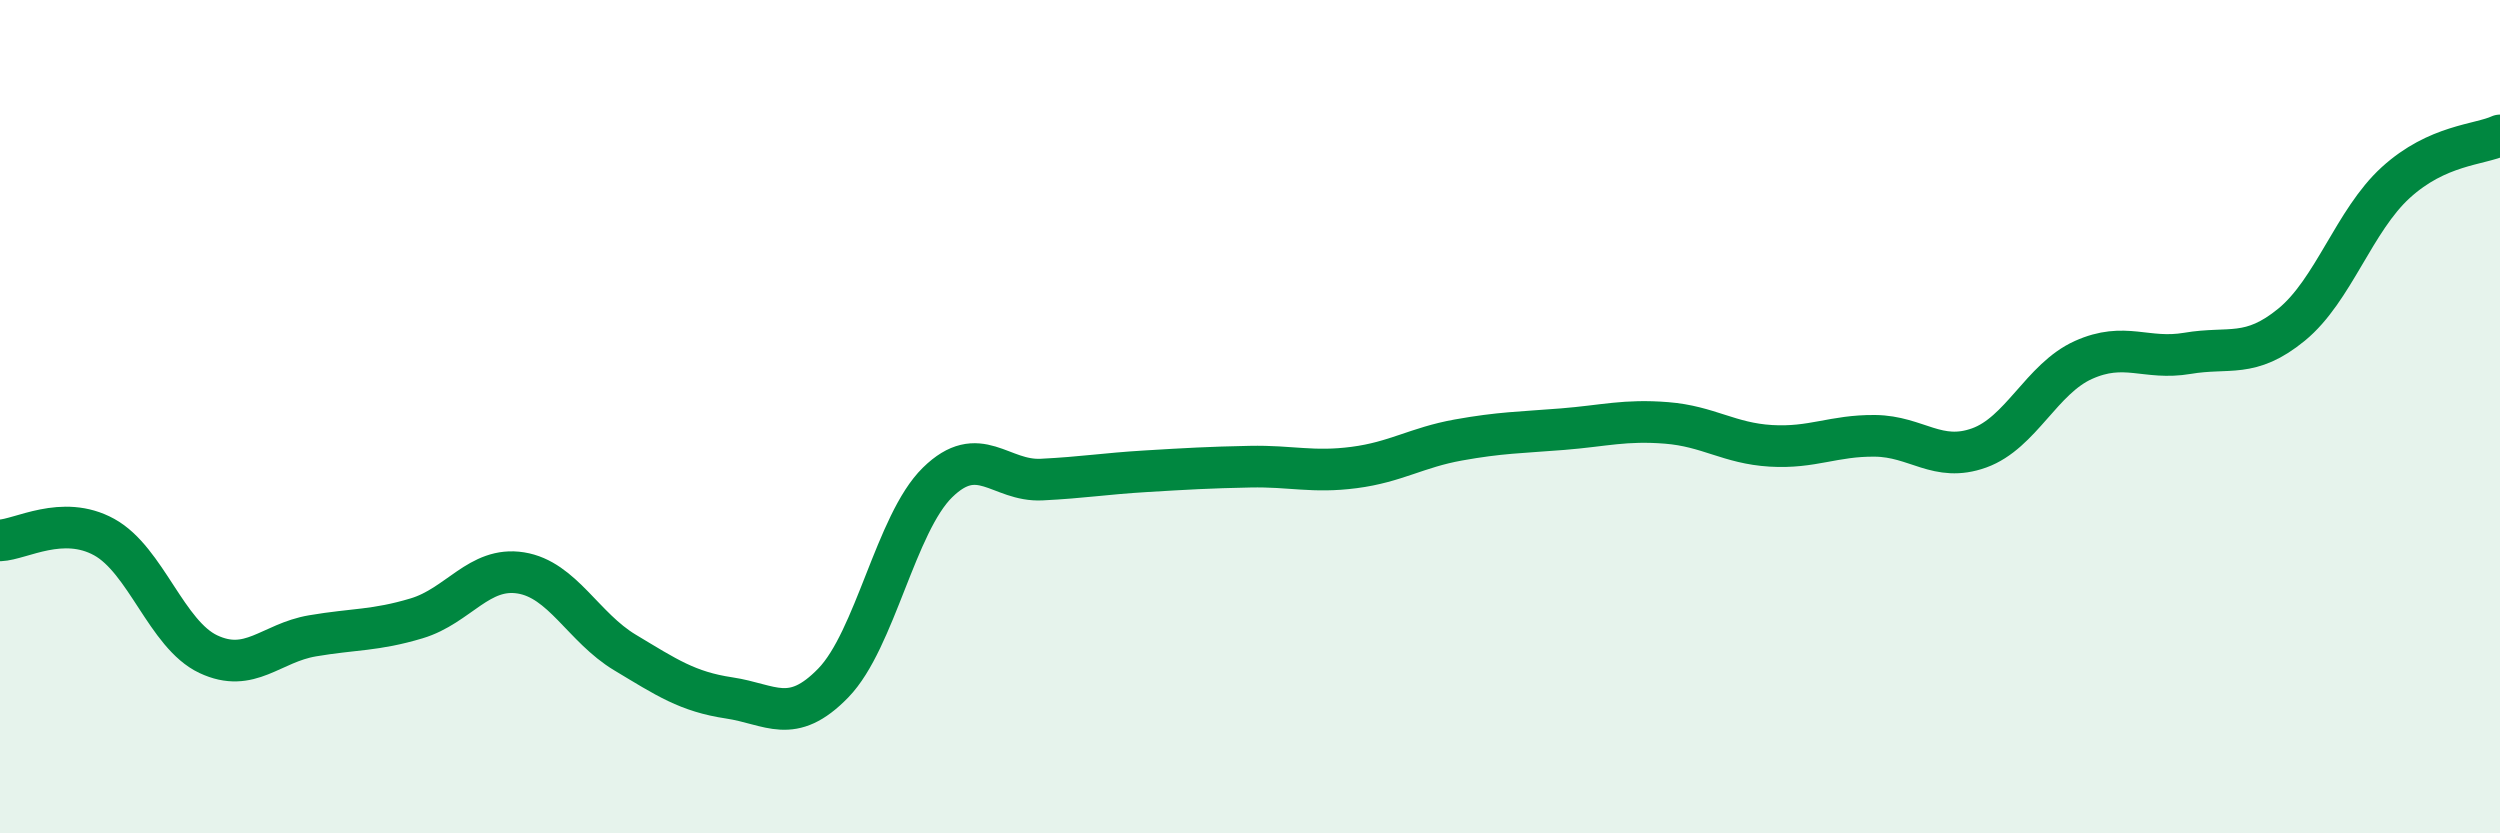
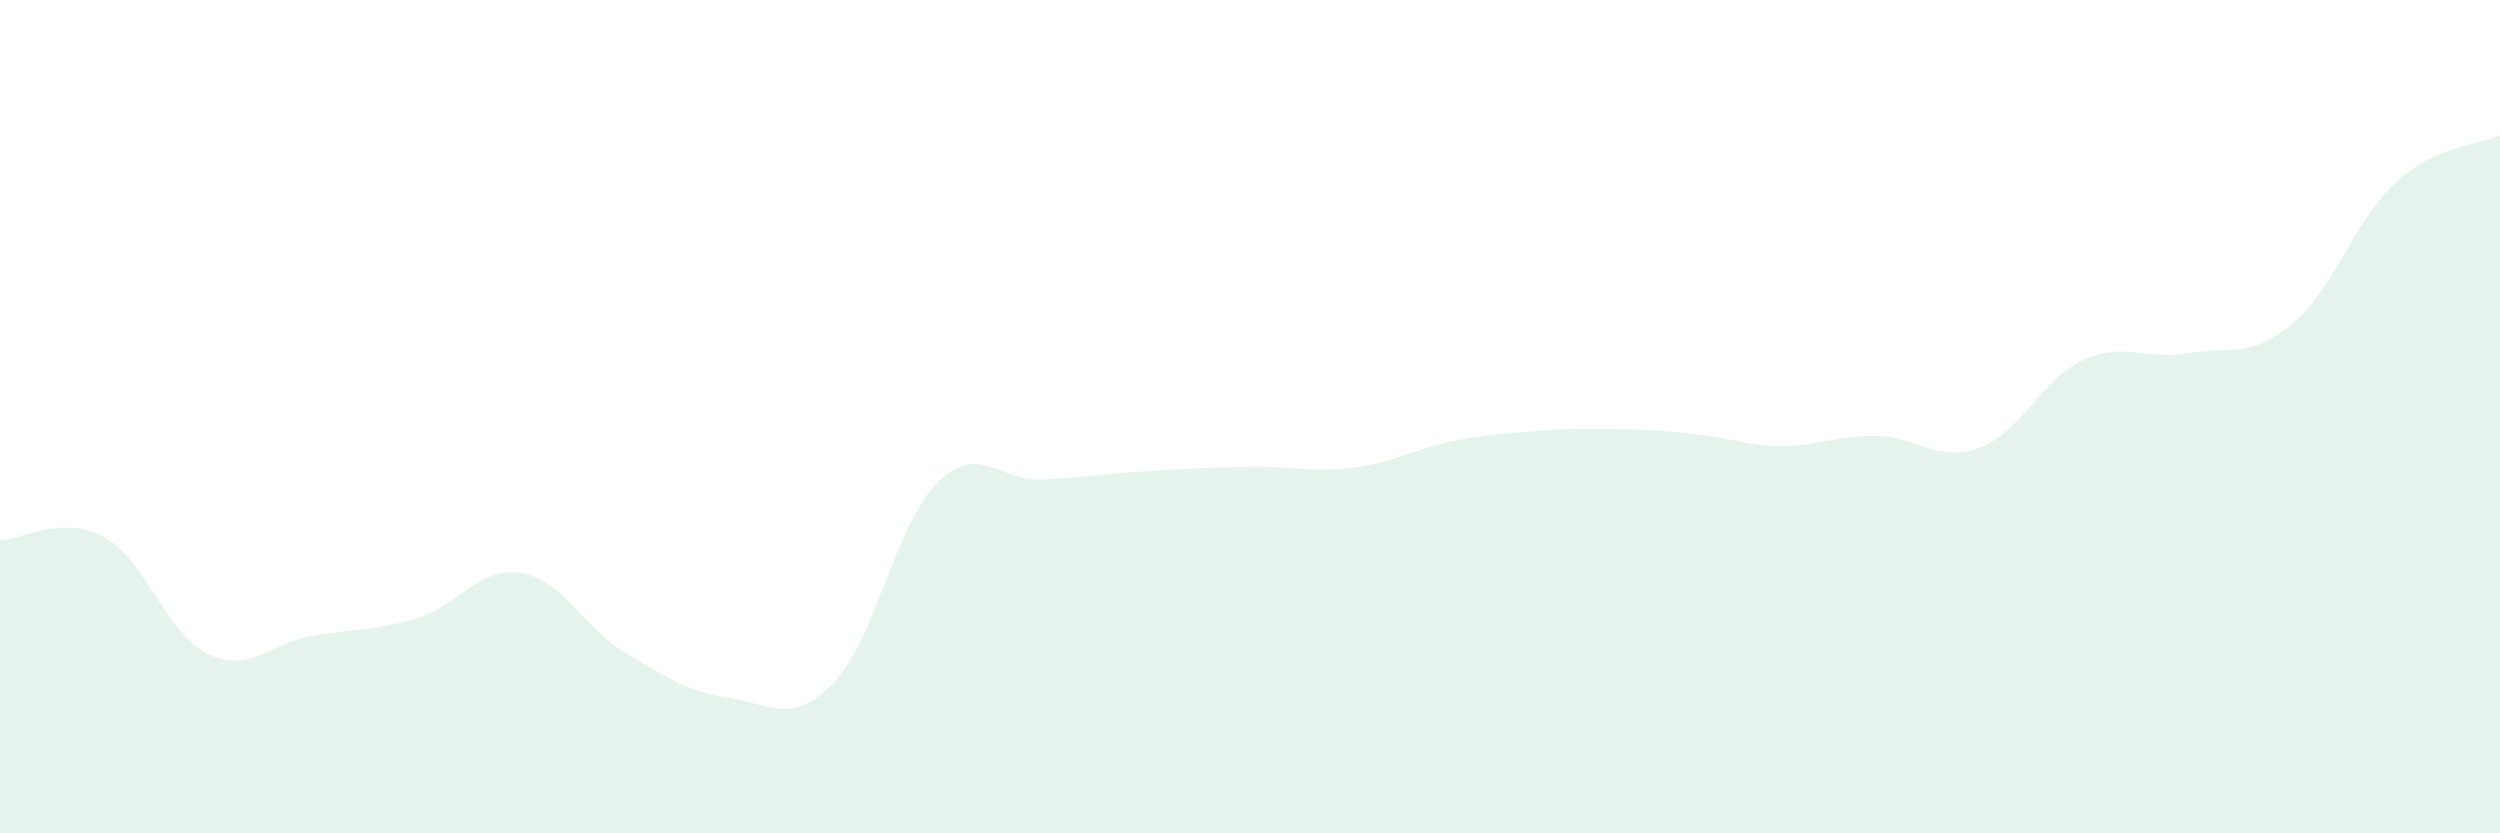
<svg xmlns="http://www.w3.org/2000/svg" width="60" height="20" viewBox="0 0 60 20">
-   <path d="M 0,12.97 C 0.5,12.95 1.5,12.34 2.5,12.89 C 3.5,13.44 4,15.23 5,15.7 C 6,16.17 6.5,15.43 7.5,15.26 C 8.5,15.09 9,15.14 10,14.84 C 11,14.54 11.5,13.59 12.5,13.75 C 13.5,13.91 14,15.06 15,15.66 C 16,16.26 16.5,16.6 17.5,16.75 C 18.5,16.9 19,17.42 20,16.39 C 21,15.36 21.5,12.56 22.5,11.58 C 23.5,10.6 24,11.56 25,11.51 C 26,11.46 26.5,11.37 27.5,11.31 C 28.5,11.25 29,11.22 30,11.2 C 31,11.18 31.5,11.35 32.5,11.22 C 33.5,11.09 34,10.74 35,10.56 C 36,10.38 36.5,10.38 37.5,10.3 C 38.5,10.22 39,10.07 40,10.15 C 41,10.23 41.5,10.64 42.5,10.7 C 43.5,10.76 44,10.45 45,10.46 C 46,10.47 46.5,11.11 47.5,10.75 C 48.5,10.39 49,9.09 50,8.64 C 51,8.19 51.5,8.65 52.5,8.48 C 53.5,8.31 54,8.61 55,7.79 C 56,6.97 56.5,5.29 57.5,4.38 C 58.5,3.47 59.5,3.48 60,3.25L60 20L0 20Z" fill="#008740" opacity="0.1" stroke-linecap="round" stroke-linejoin="round" />
-   <path d="M 0,12.97 C 0.5,12.95 1.5,12.34 2.5,12.89 C 3.5,13.44 4,15.23 5,15.7 C 6,16.17 6.5,15.43 7.5,15.26 C 8.5,15.09 9,15.14 10,14.84 C 11,14.54 11.5,13.59 12.5,13.75 C 13.5,13.91 14,15.06 15,15.66 C 16,16.26 16.5,16.6 17.5,16.75 C 18.5,16.9 19,17.42 20,16.39 C 21,15.36 21.5,12.56 22.5,11.58 C 23.5,10.6 24,11.56 25,11.51 C 26,11.46 26.5,11.37 27.5,11.31 C 28.5,11.25 29,11.22 30,11.2 C 31,11.18 31.5,11.35 32.5,11.22 C 33.5,11.09 34,10.74 35,10.56 C 36,10.38 36.5,10.38 37.5,10.3 C 38.5,10.22 39,10.07 40,10.15 C 41,10.23 41.5,10.64 42.5,10.7 C 43.5,10.76 44,10.45 45,10.46 C 46,10.47 46.5,11.11 47.5,10.75 C 48.5,10.39 49,9.09 50,8.64 C 51,8.19 51.5,8.65 52.5,8.48 C 53.5,8.31 54,8.61 55,7.79 C 56,6.97 56.5,5.29 57.5,4.38 C 58.5,3.47 59.5,3.48 60,3.25" stroke="#008740" stroke-width="1" fill="none" stroke-linecap="round" stroke-linejoin="round" />
+   <path d="M 0,12.97 C 0.5,12.95 1.5,12.34 2.5,12.89 C 3.5,13.44 4,15.23 5,15.7 C 6,16.17 6.5,15.43 7.5,15.26 C 8.5,15.09 9,15.14 10,14.84 C 11,14.54 11.5,13.59 12.5,13.75 C 13.5,13.91 14,15.06 15,15.66 C 16,16.26 16.5,16.6 17.5,16.75 C 18.5,16.9 19,17.42 20,16.39 C 21,15.36 21.5,12.56 22.5,11.58 C 23.5,10.6 24,11.56 25,11.51 C 26,11.46 26.5,11.37 27.5,11.31 C 28.5,11.25 29,11.22 30,11.2 C 31,11.18 31.5,11.35 32.5,11.22 C 33.5,11.09 34,10.74 35,10.56 C 36,10.38 36.5,10.38 37.5,10.3 C 41,10.23 41.5,10.64 42.5,10.7 C 43.5,10.76 44,10.45 45,10.46 C 46,10.47 46.5,11.11 47.5,10.75 C 48.5,10.39 49,9.09 50,8.64 C 51,8.19 51.5,8.65 52.5,8.48 C 53.5,8.31 54,8.61 55,7.79 C 56,6.97 56.5,5.29 57.5,4.38 C 58.5,3.47 59.5,3.48 60,3.25L60 20L0 20Z" fill="#008740" opacity="0.1" stroke-linecap="round" stroke-linejoin="round" />
</svg>